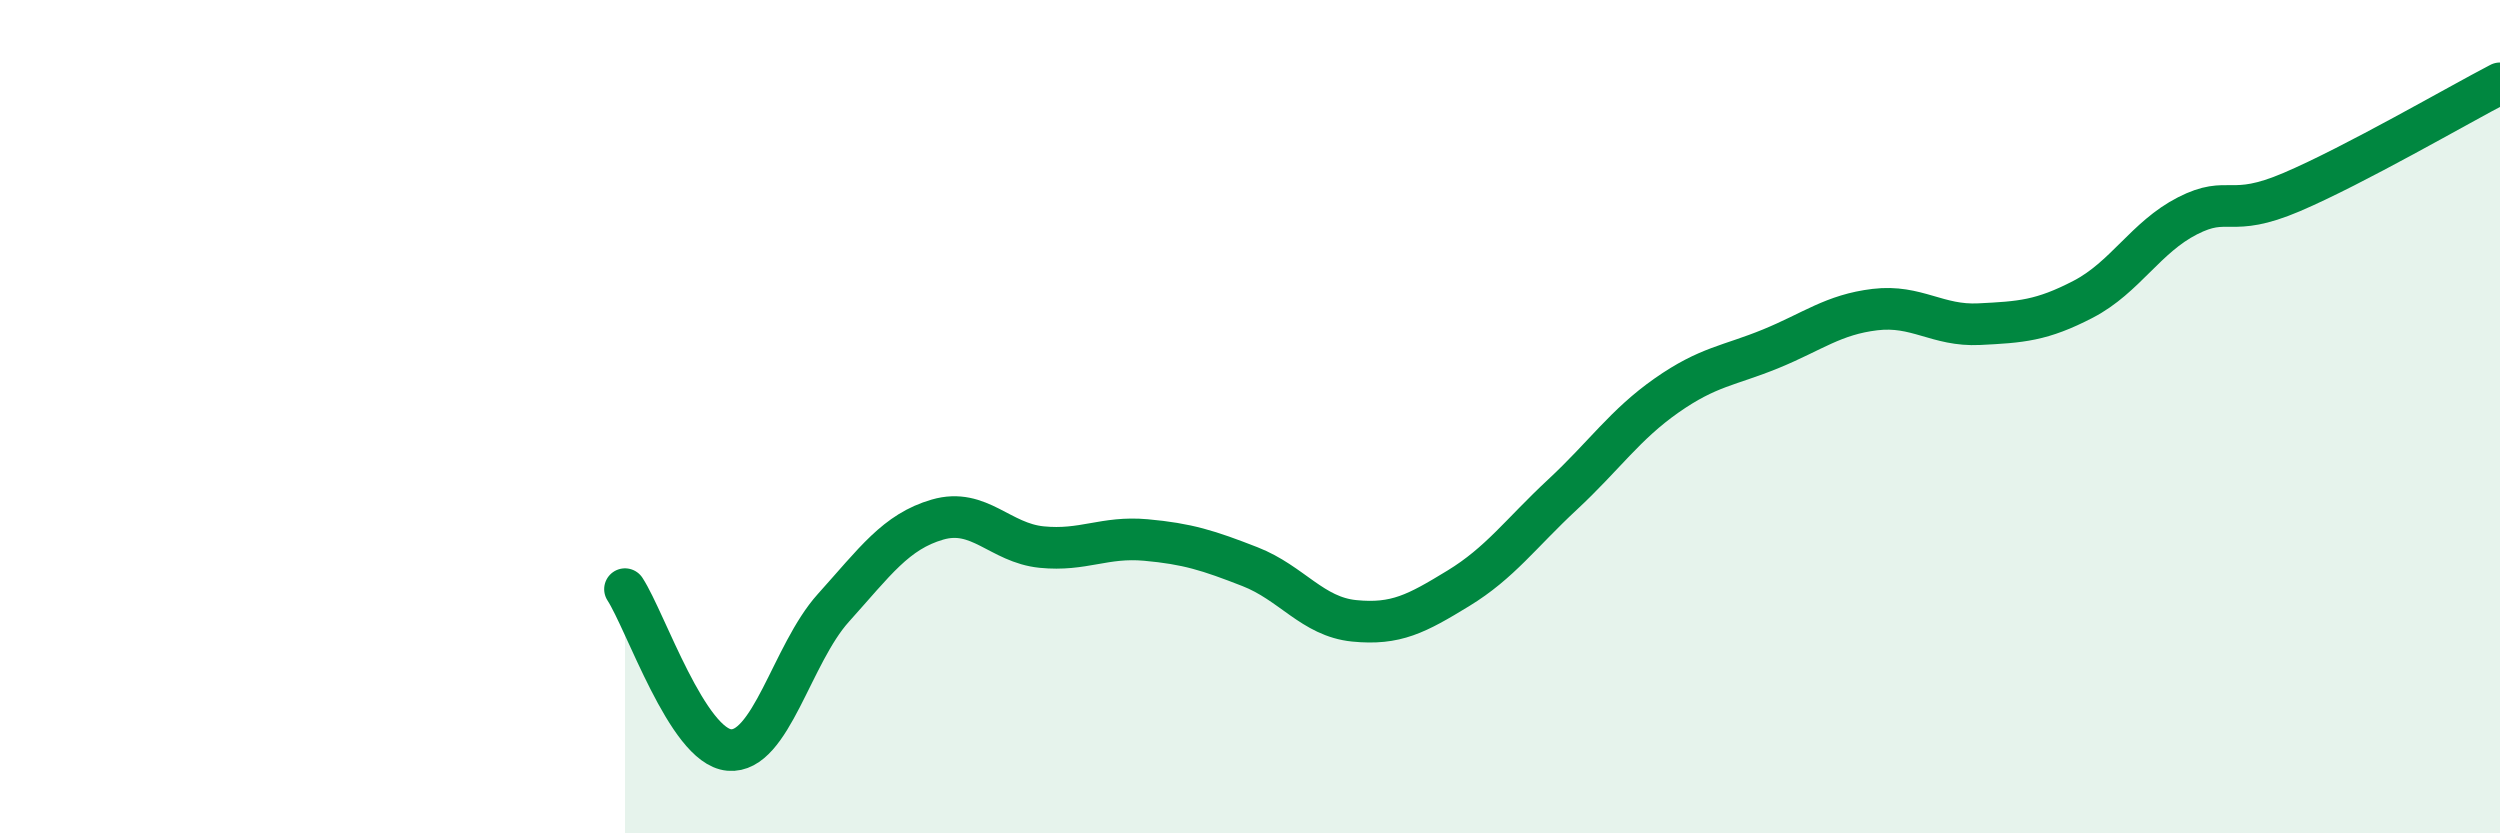
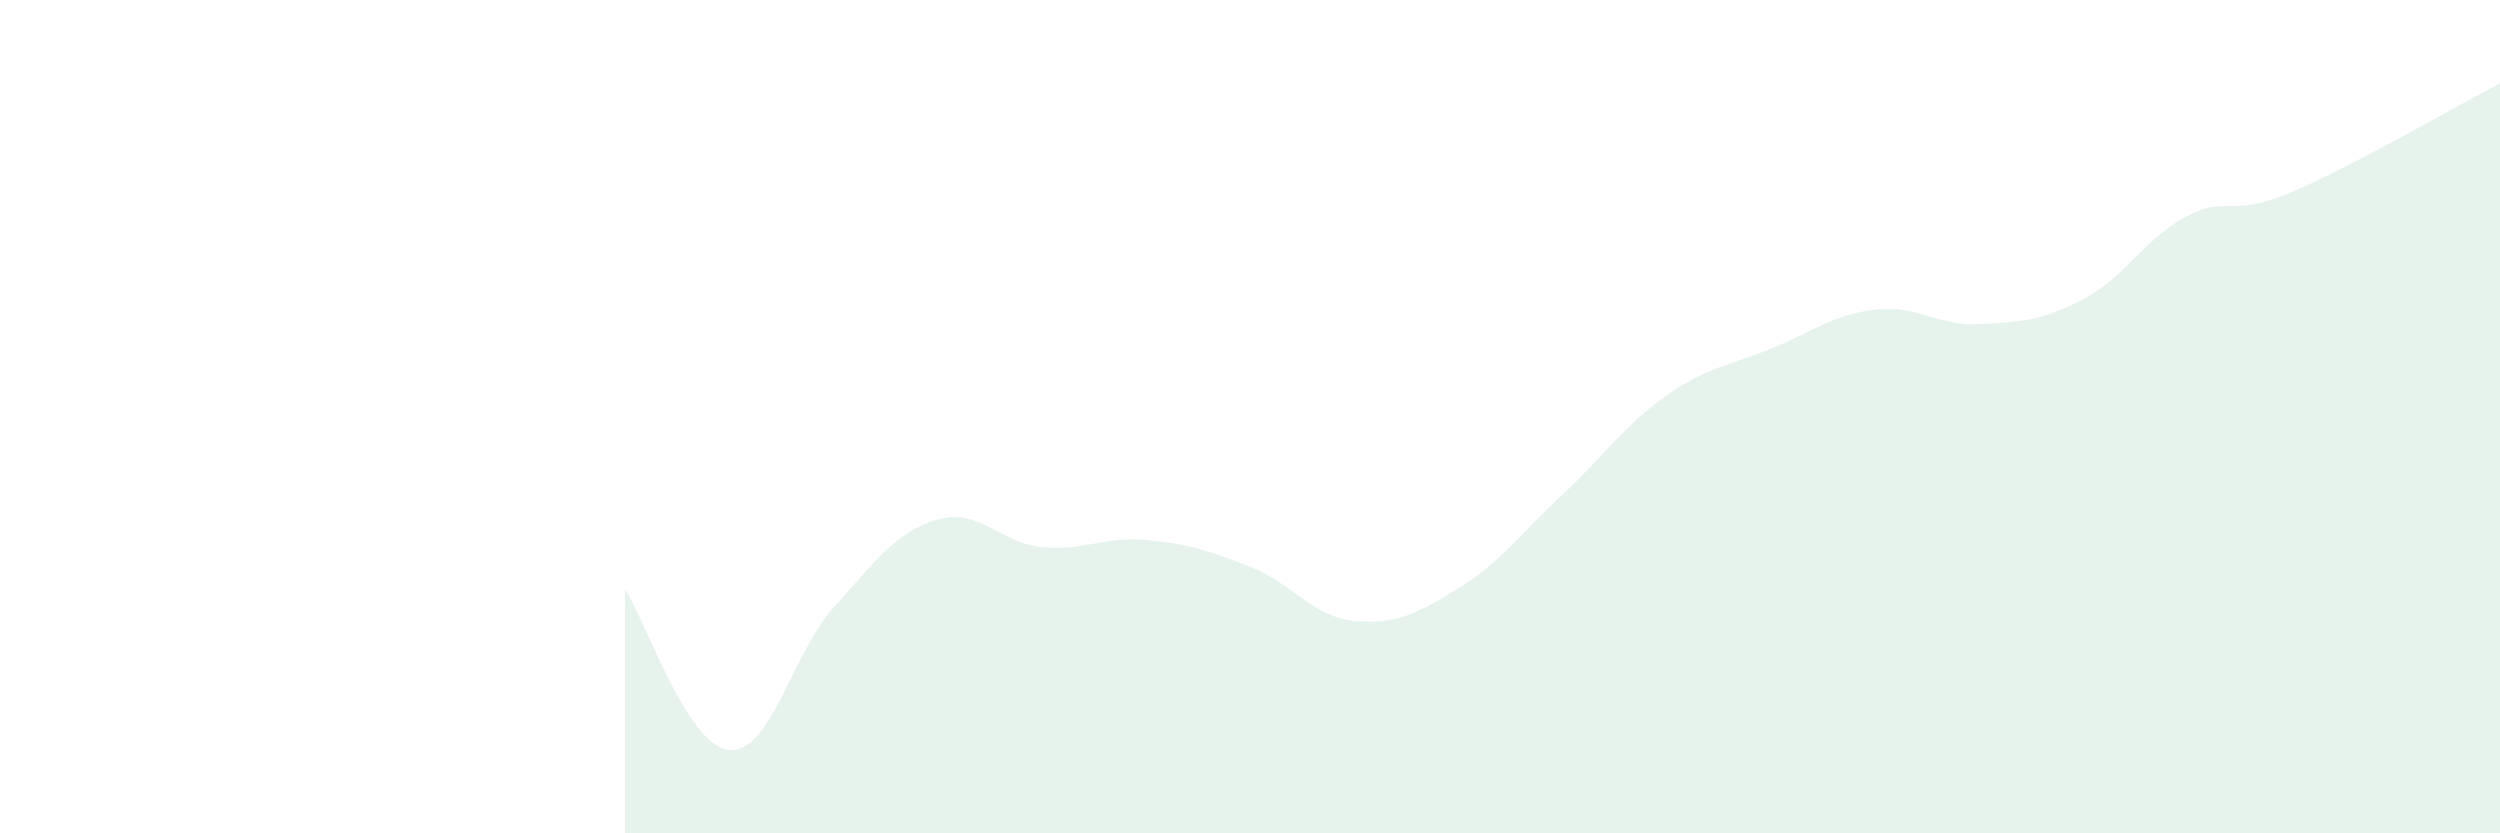
<svg xmlns="http://www.w3.org/2000/svg" width="60" height="20" viewBox="0 0 60 20">
  <path d="M 15,14.14 C 15.5,14.91 16.5,17.91 17.5,18 C 18.5,18.09 19,15.7 20,14.59 C 21,13.48 21.5,12.76 22.5,12.47 C 23.5,12.18 24,13.03 25,13.13 C 26,13.23 26.5,12.87 27.5,12.96 C 28.5,13.05 29,13.21 30,13.6 C 31,13.99 31.5,14.8 32.5,14.9 C 33.5,15 34,14.73 35,14.12 C 36,13.51 36.5,12.8 37.5,11.87 C 38.5,10.94 39,10.19 40,9.49 C 41,8.79 41.5,8.78 42.5,8.37 C 43.5,7.96 44,7.55 45,7.43 C 46,7.31 46.5,7.83 47.5,7.78 C 48.5,7.73 49,7.7 50,7.18 C 51,6.66 51.5,5.69 52.5,5.18 C 53.5,4.67 53.5,5.25 55,4.61 C 56.5,3.97 59,2.52 60,2L60 20L15 20Z" fill="#008740" opacity="0.1" stroke-linecap="round" stroke-linejoin="round" />
-   <path d="M 15,14.14 C 15.5,14.91 16.5,17.91 17.5,18 C 18.5,18.09 19,15.7 20,14.59 C 21,13.48 21.5,12.76 22.5,12.47 C 23.5,12.18 24,13.03 25,13.13 C 26,13.23 26.5,12.87 27.5,12.96 C 28.5,13.05 29,13.21 30,13.6 C 31,13.99 31.5,14.8 32.5,14.9 C 33.5,15 34,14.73 35,14.12 C 36,13.51 36.5,12.8 37.5,11.87 C 38.5,10.94 39,10.19 40,9.49 C 41,8.79 41.5,8.78 42.5,8.37 C 43.5,7.96 44,7.55 45,7.43 C 46,7.31 46.5,7.83 47.5,7.78 C 48.5,7.73 49,7.7 50,7.18 C 51,6.66 51.5,5.69 52.5,5.18 C 53.5,4.67 53.5,5.25 55,4.61 C 56.5,3.97 59,2.52 60,2" stroke="#008740" stroke-width="1" fill="none" stroke-linecap="round" stroke-linejoin="round" />
</svg>